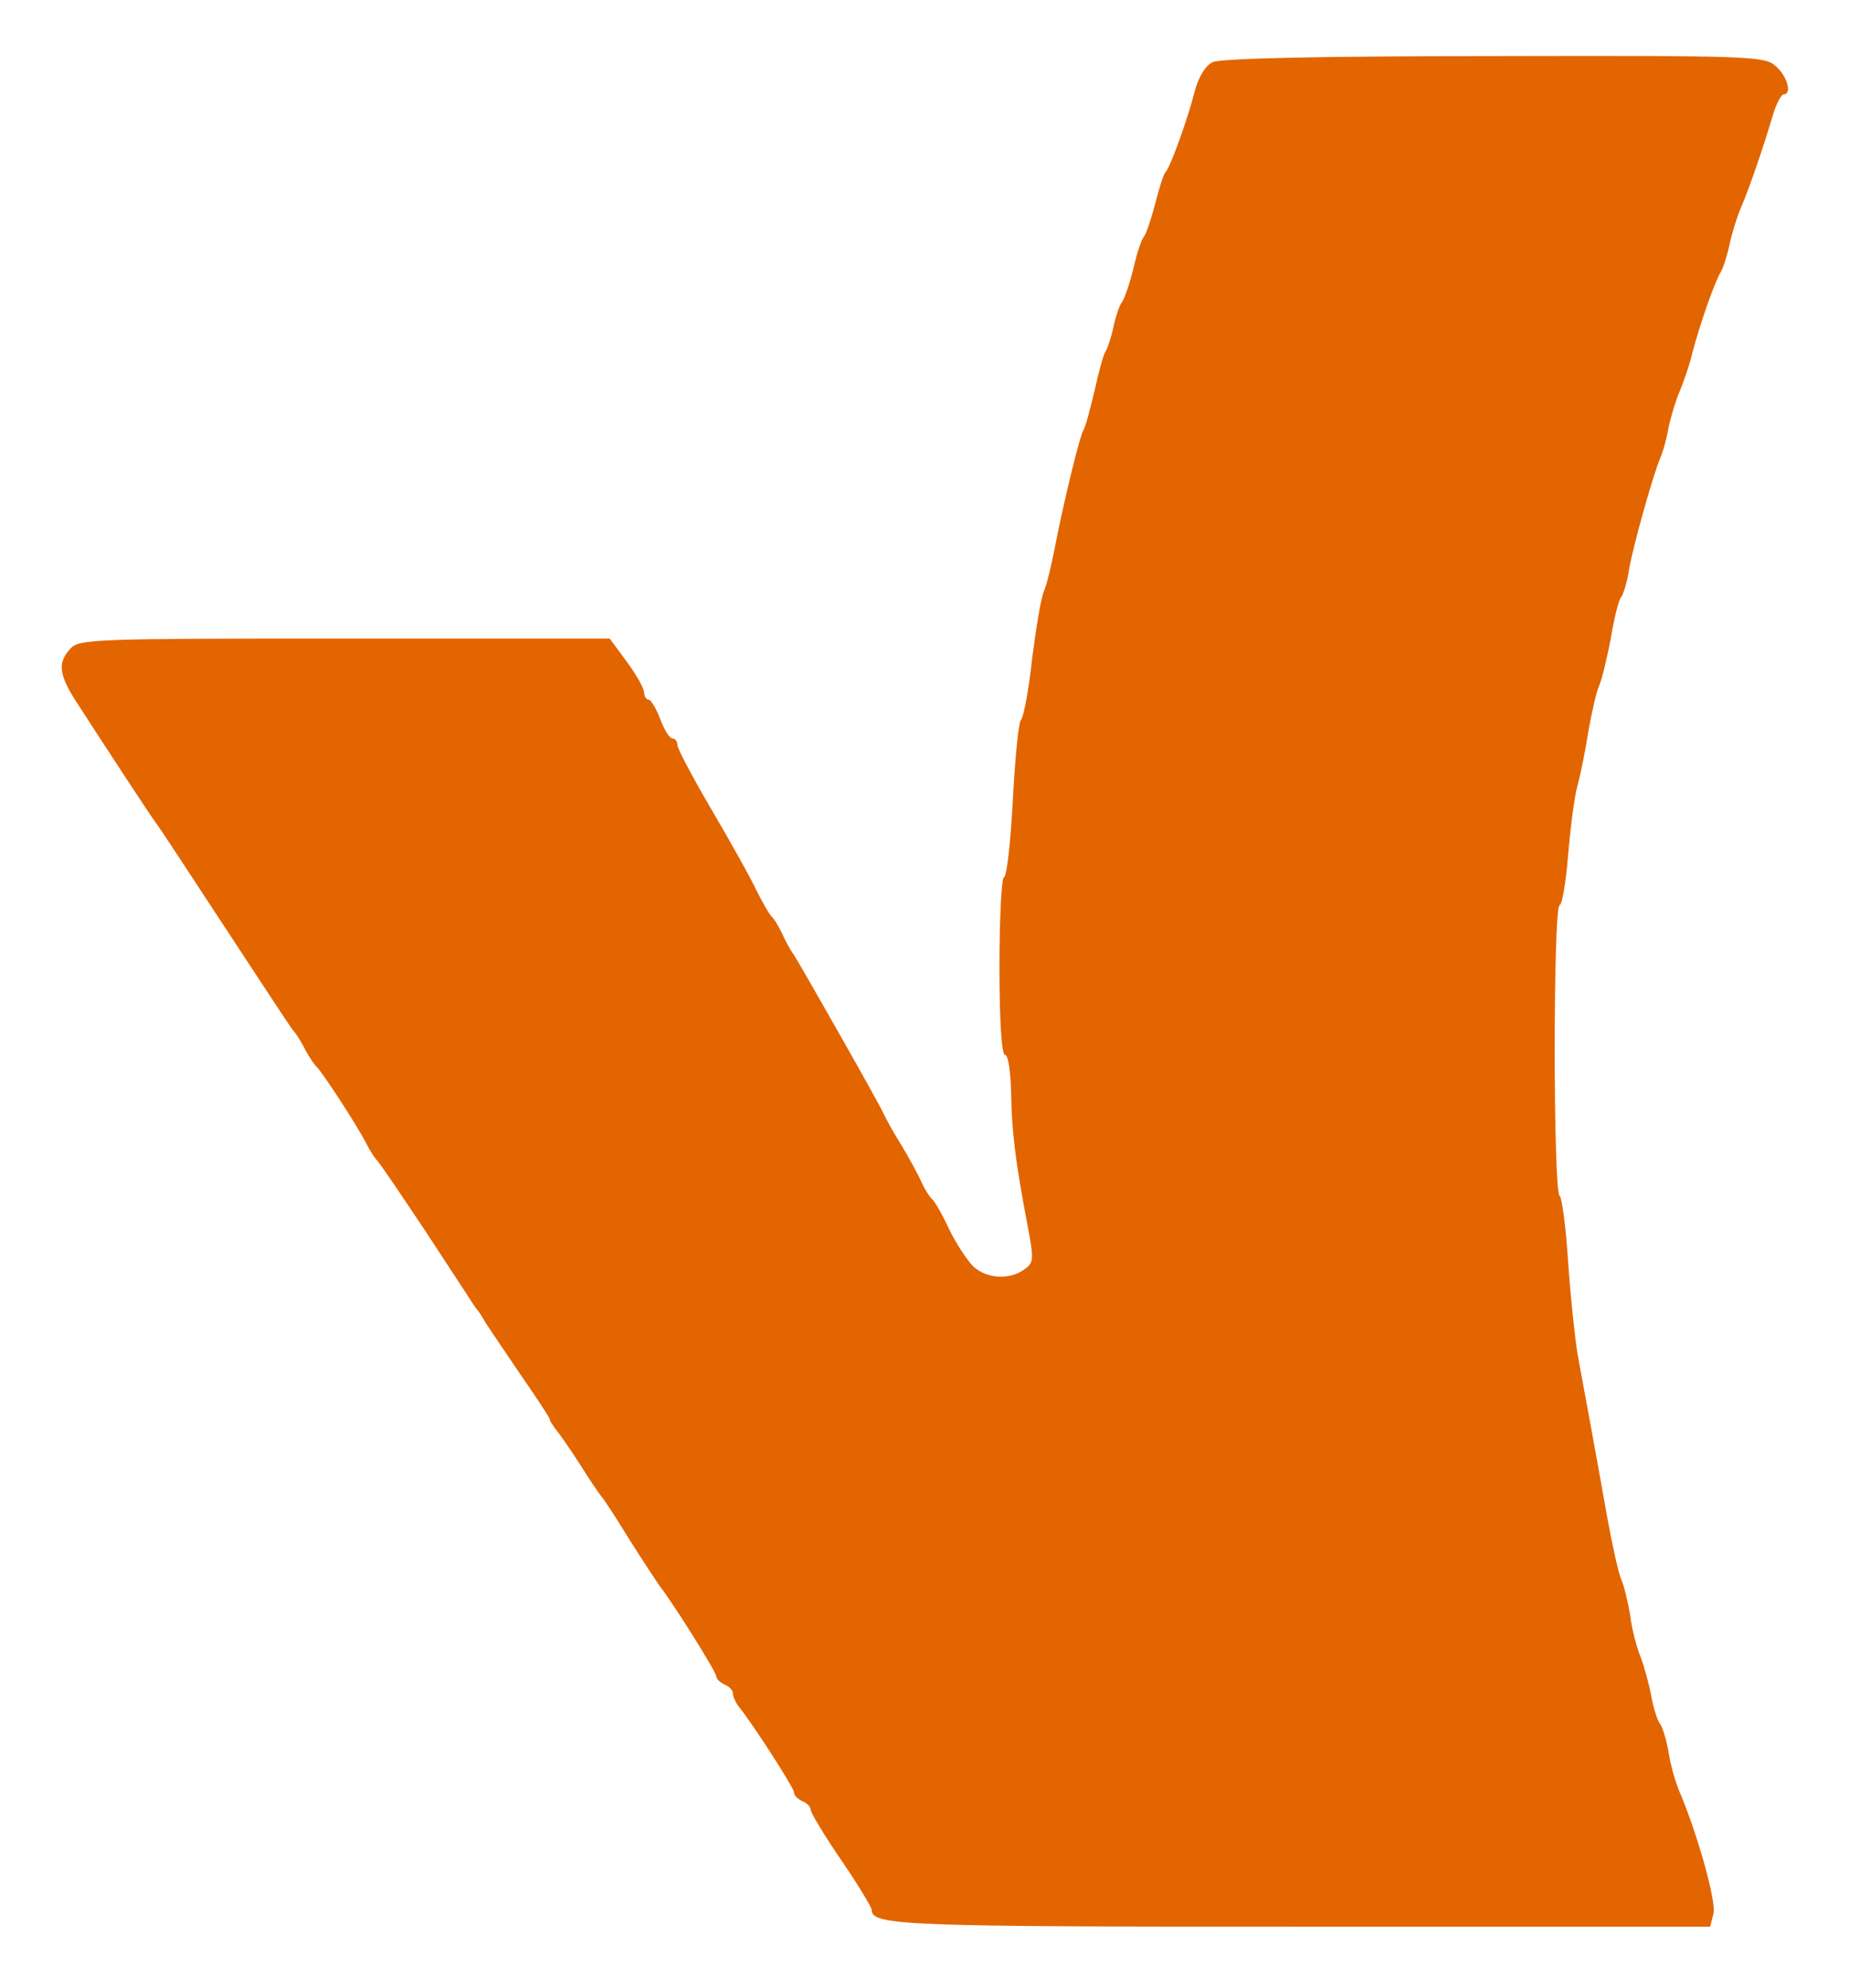
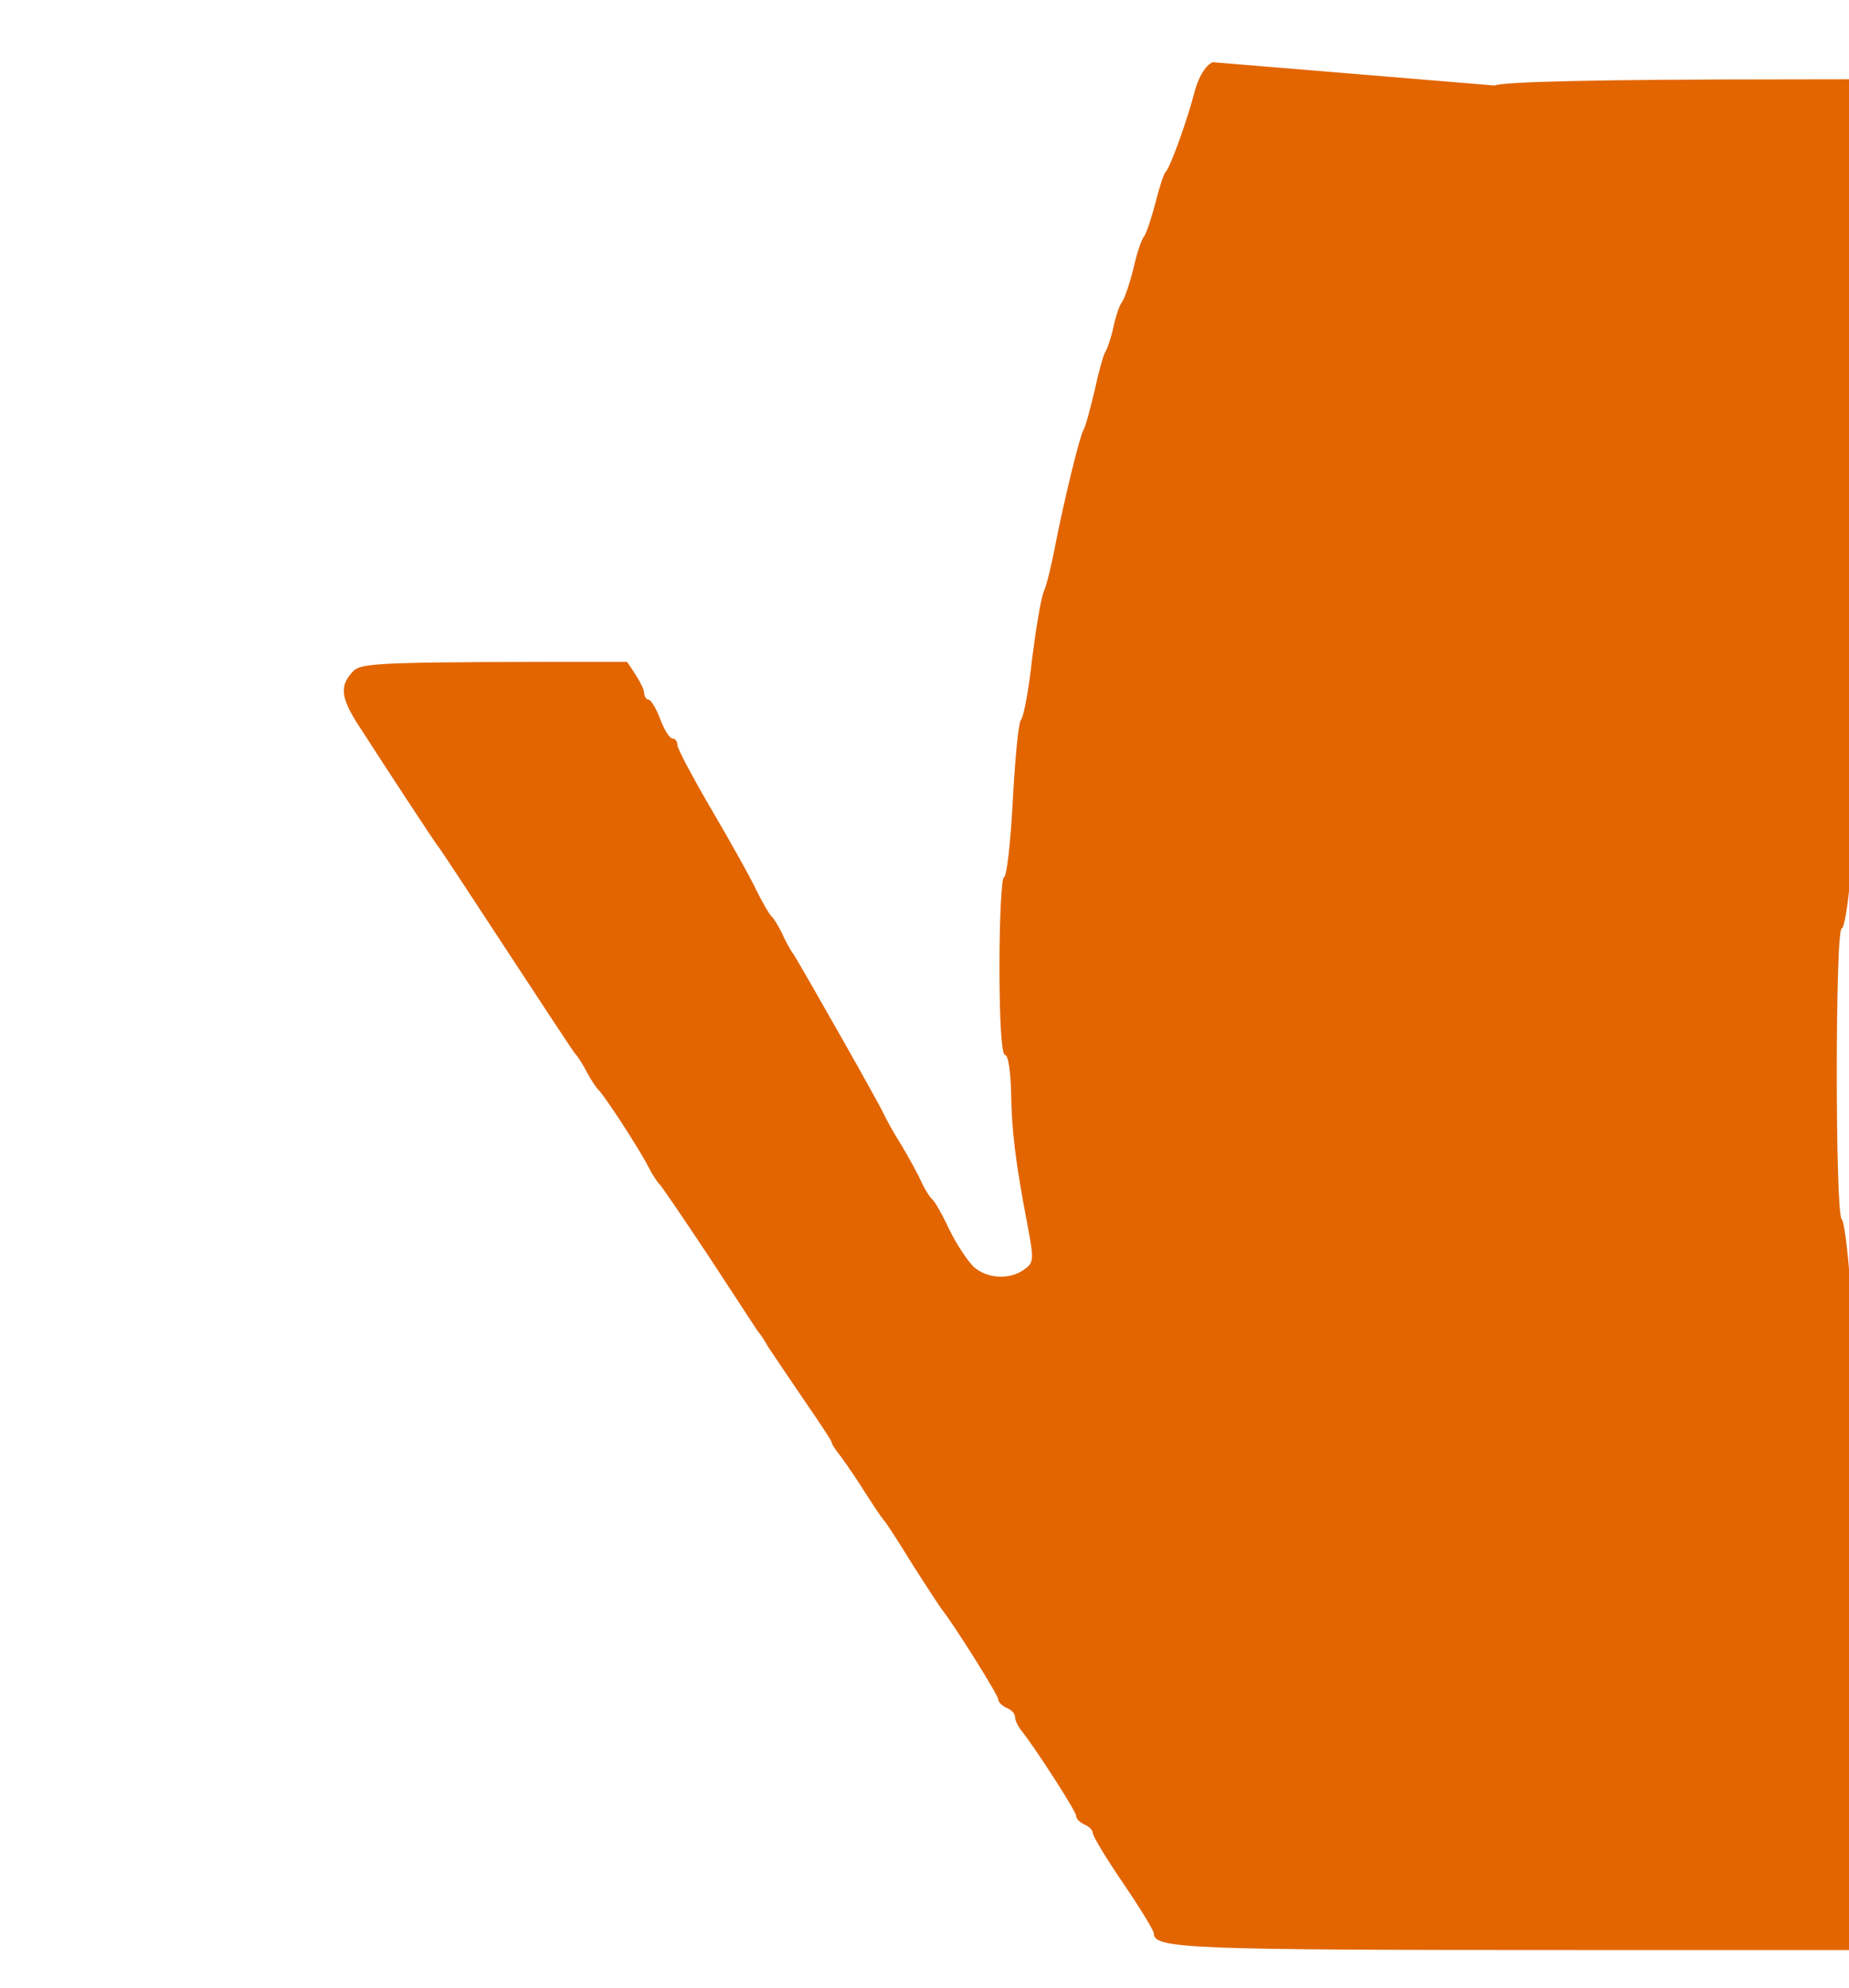
<svg xmlns="http://www.w3.org/2000/svg" version="1.0" width="333pt" height="358pt" viewBox="0 0 333 358" preserveAspectRatio="xMidYMid meet">
  <g transform="translate(0,358) scale(0.1,-0.1)" fill="#E26500" stroke="none">
-     <path d="M2184 3468 c-13 -6 -25 -26 -32 -51 -13 -52 -45 -140 -53 -147 -3 -3 -11 -27 -18 -55 -7 -27 -16 -54 -20 -60 -5 -5 -14 -32 -20 -60 -7 -27 -16 -54 -21 -60 -4 -5 -11 -26 -15 -45 -4 -19 -11 -39 -15 -45 -3 -5 -12 -37 -19 -70 -8 -33 -16 -64 -20 -70 -7 -12 -37 -136 -52 -215 -6 -30 -14 -64 -19 -75 -5 -11 -14 -65 -21 -120 -6 -55 -15 -105 -20 -111 -5 -5 -11 -72 -15 -147 -4 -75 -11 -137 -16 -137 -4 0 -8 -72 -8 -160 0 -100 4 -160 10 -160 6 0 10 -30 11 -67 1 -68 7 -122 30 -242 11 -59 11 -65 -6 -77 -27 -20 -68 -17 -92 5 -11 11 -31 41 -44 68 -12 26 -26 50 -30 53 -4 3 -13 17 -19 30 -6 14 -22 43 -35 65 -14 22 -29 49 -34 60 -9 20 -143 256 -161 285 -6 8 -16 26 -22 40 -7 14 -15 27 -19 30 -3 3 -15 23 -26 45 -10 22 -47 88 -81 146 -34 58 -62 111 -62 117 0 7 -4 12 -9 12 -5 0 -15 16 -22 35 -7 19 -17 35 -21 35 -4 0 -8 6 -8 13 0 7 -14 32 -31 55 l-31 42 -477 0 c-450 0 -479 -1 -494 -18 -25 -27 -21 -49 17 -106 18 -28 55 -85 82 -126 27 -41 52 -79 57 -85 4 -5 59 -89 122 -185 63 -96 118 -180 123 -186 5 -5 15 -21 22 -35 7 -13 16 -26 19 -29 9 -7 75 -108 91 -140 7 -14 16 -27 19 -30 4 -3 43 -61 89 -130 45 -69 85 -130 89 -136 5 -5 13 -18 18 -27 6 -9 34 -51 62 -92 29 -42 53 -78 53 -81 0 -3 5 -10 10 -17 6 -7 25 -34 43 -62 17 -27 35 -54 40 -60 5 -5 28 -41 52 -80 24 -38 48 -74 52 -80 22 -27 103 -156 103 -164 0 -5 7 -11 15 -15 8 -3 15 -10 15 -16 0 -6 5 -16 10 -23 24 -29 100 -147 100 -155 0 -6 7 -12 15 -16 8 -3 15 -10 15 -15 0 -6 25 -47 55 -91 30 -44 55 -85 55 -90 0 -28 60 -30 774 -30 l736 0 6 24 c5 22 -29 144 -62 221 -7 17 -16 48 -19 70 -4 22 -11 45 -15 50 -5 6 -12 28 -16 50 -4 22 -13 54 -19 70 -7 17 -16 50 -19 75 -4 25 -11 54 -16 65 -5 11 -16 61 -25 110 -23 130 -42 232 -54 297 -5 32 -13 107 -17 168 -4 61 -11 113 -15 116 -12 7 -12 524 0 524 4 0 11 39 15 88 4 48 11 105 17 127 6 22 15 67 20 100 6 33 14 69 19 80 5 11 14 49 21 85 6 36 14 70 19 75 4 6 11 28 14 50 8 45 43 169 56 200 5 11 12 36 15 55 4 19 13 49 20 65 7 17 18 48 23 70 13 49 39 125 51 145 5 9 12 31 16 50 4 19 13 49 20 65 14 32 40 107 58 168 6 20 15 37 19 37 16 0 7 33 -14 51 -20 18 -46 19 -507 18 -308 0 -494 -4 -507 -11z" />
+     <path d="M2184 3468 c-13 -6 -25 -26 -32 -51 -13 -52 -45 -140 -53 -147 -3 -3 -11 -27 -18 -55 -7 -27 -16 -54 -20 -60 -5 -5 -14 -32 -20 -60 -7 -27 -16 -54 -21 -60 -4 -5 -11 -26 -15 -45 -4 -19 -11 -39 -15 -45 -3 -5 -12 -37 -19 -70 -8 -33 -16 -64 -20 -70 -7 -12 -37 -136 -52 -215 -6 -30 -14 -64 -19 -75 -5 -11 -14 -65 -21 -120 -6 -55 -15 -105 -20 -111 -5 -5 -11 -72 -15 -147 -4 -75 -11 -137 -16 -137 -4 0 -8 -72 -8 -160 0 -100 4 -160 10 -160 6 0 10 -30 11 -67 1 -68 7 -122 30 -242 11 -59 11 -65 -6 -77 -27 -20 -68 -17 -92 5 -11 11 -31 41 -44 68 -12 26 -26 50 -30 53 -4 3 -13 17 -19 30 -6 14 -22 43 -35 65 -14 22 -29 49 -34 60 -9 20 -143 256 -161 285 -6 8 -16 26 -22 40 -7 14 -15 27 -19 30 -3 3 -15 23 -26 45 -10 22 -47 88 -81 146 -34 58 -62 111 -62 117 0 7 -4 12 -9 12 -5 0 -15 16 -22 35 -7 19 -17 35 -21 35 -4 0 -8 6 -8 13 0 7 -14 32 -31 55 c-450 0 -479 -1 -494 -18 -25 -27 -21 -49 17 -106 18 -28 55 -85 82 -126 27 -41 52 -79 57 -85 4 -5 59 -89 122 -185 63 -96 118 -180 123 -186 5 -5 15 -21 22 -35 7 -13 16 -26 19 -29 9 -7 75 -108 91 -140 7 -14 16 -27 19 -30 4 -3 43 -61 89 -130 45 -69 85 -130 89 -136 5 -5 13 -18 18 -27 6 -9 34 -51 62 -92 29 -42 53 -78 53 -81 0 -3 5 -10 10 -17 6 -7 25 -34 43 -62 17 -27 35 -54 40 -60 5 -5 28 -41 52 -80 24 -38 48 -74 52 -80 22 -27 103 -156 103 -164 0 -5 7 -11 15 -15 8 -3 15 -10 15 -16 0 -6 5 -16 10 -23 24 -29 100 -147 100 -155 0 -6 7 -12 15 -16 8 -3 15 -10 15 -15 0 -6 25 -47 55 -91 30 -44 55 -85 55 -90 0 -28 60 -30 774 -30 l736 0 6 24 c5 22 -29 144 -62 221 -7 17 -16 48 -19 70 -4 22 -11 45 -15 50 -5 6 -12 28 -16 50 -4 22 -13 54 -19 70 -7 17 -16 50 -19 75 -4 25 -11 54 -16 65 -5 11 -16 61 -25 110 -23 130 -42 232 -54 297 -5 32 -13 107 -17 168 -4 61 -11 113 -15 116 -12 7 -12 524 0 524 4 0 11 39 15 88 4 48 11 105 17 127 6 22 15 67 20 100 6 33 14 69 19 80 5 11 14 49 21 85 6 36 14 70 19 75 4 6 11 28 14 50 8 45 43 169 56 200 5 11 12 36 15 55 4 19 13 49 20 65 7 17 18 48 23 70 13 49 39 125 51 145 5 9 12 31 16 50 4 19 13 49 20 65 14 32 40 107 58 168 6 20 15 37 19 37 16 0 7 33 -14 51 -20 18 -46 19 -507 18 -308 0 -494 -4 -507 -11z" />
  </g>
</svg>